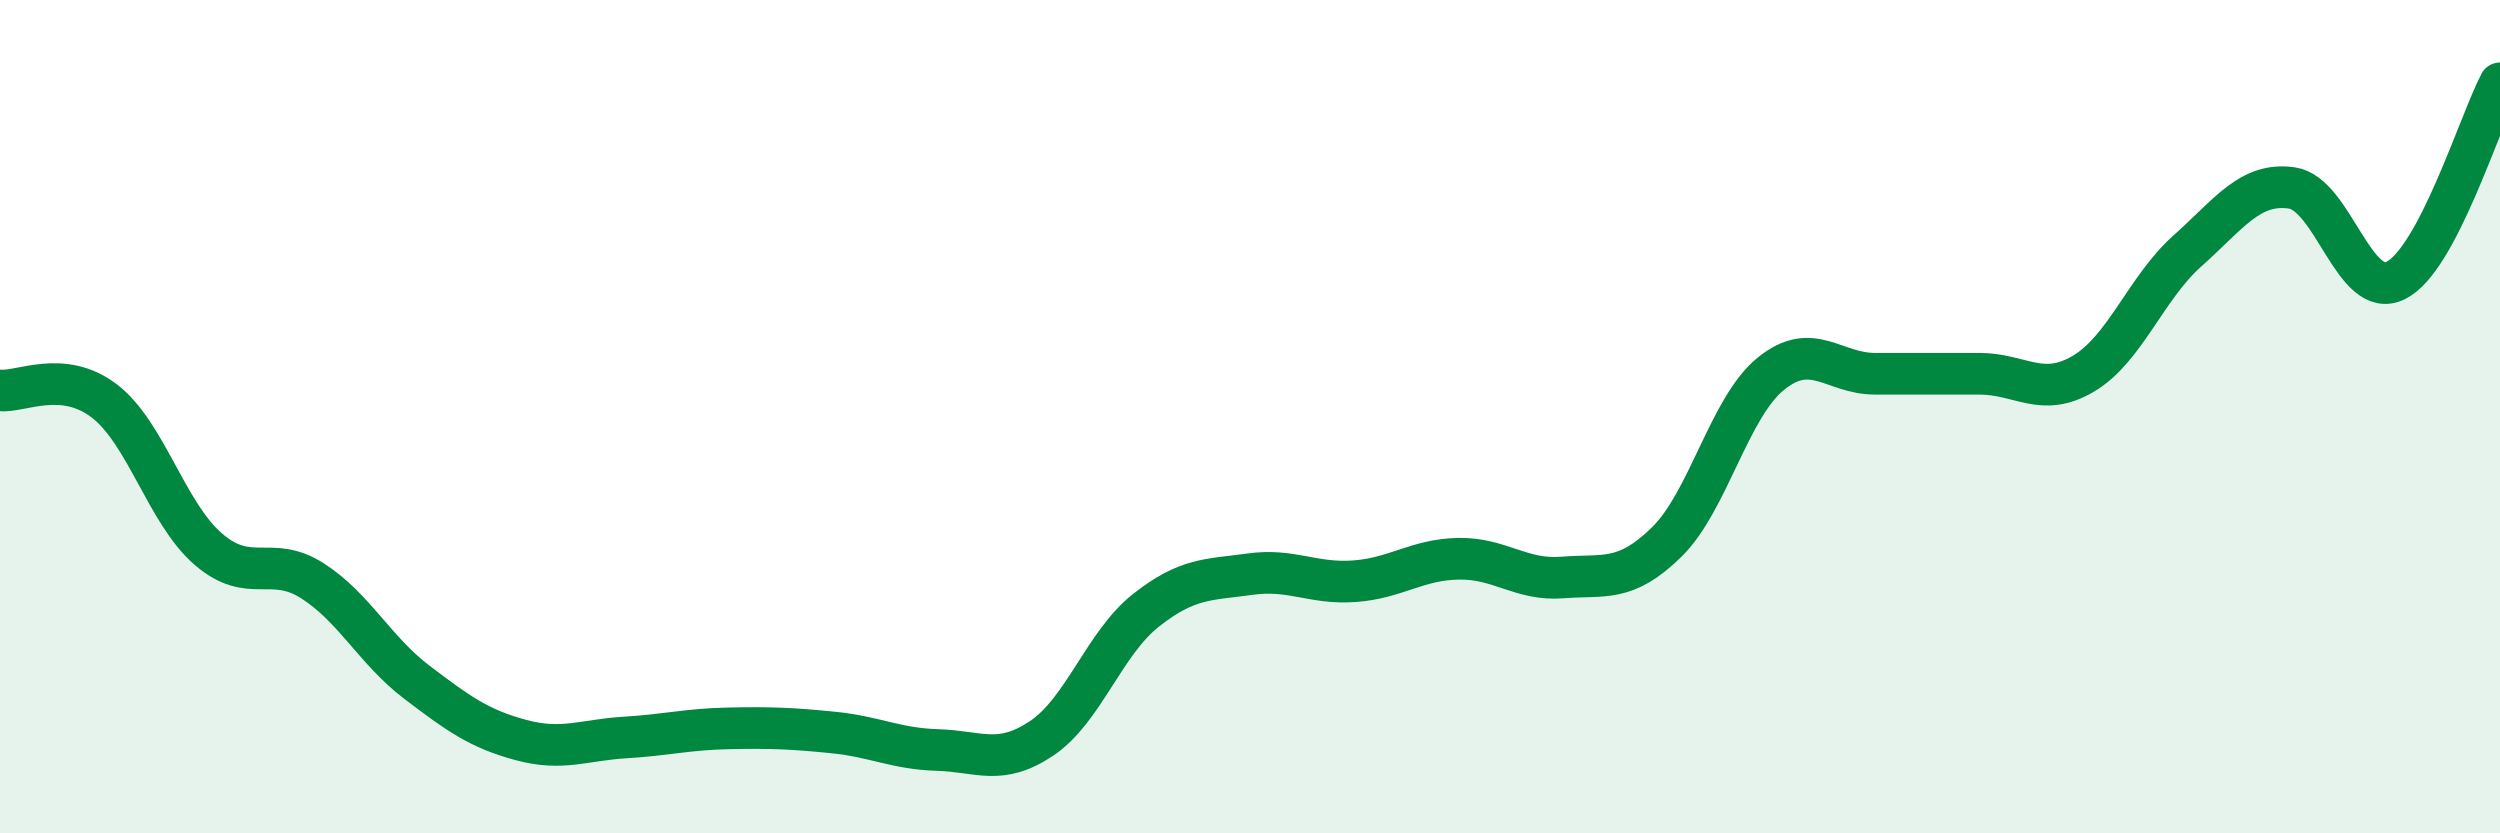
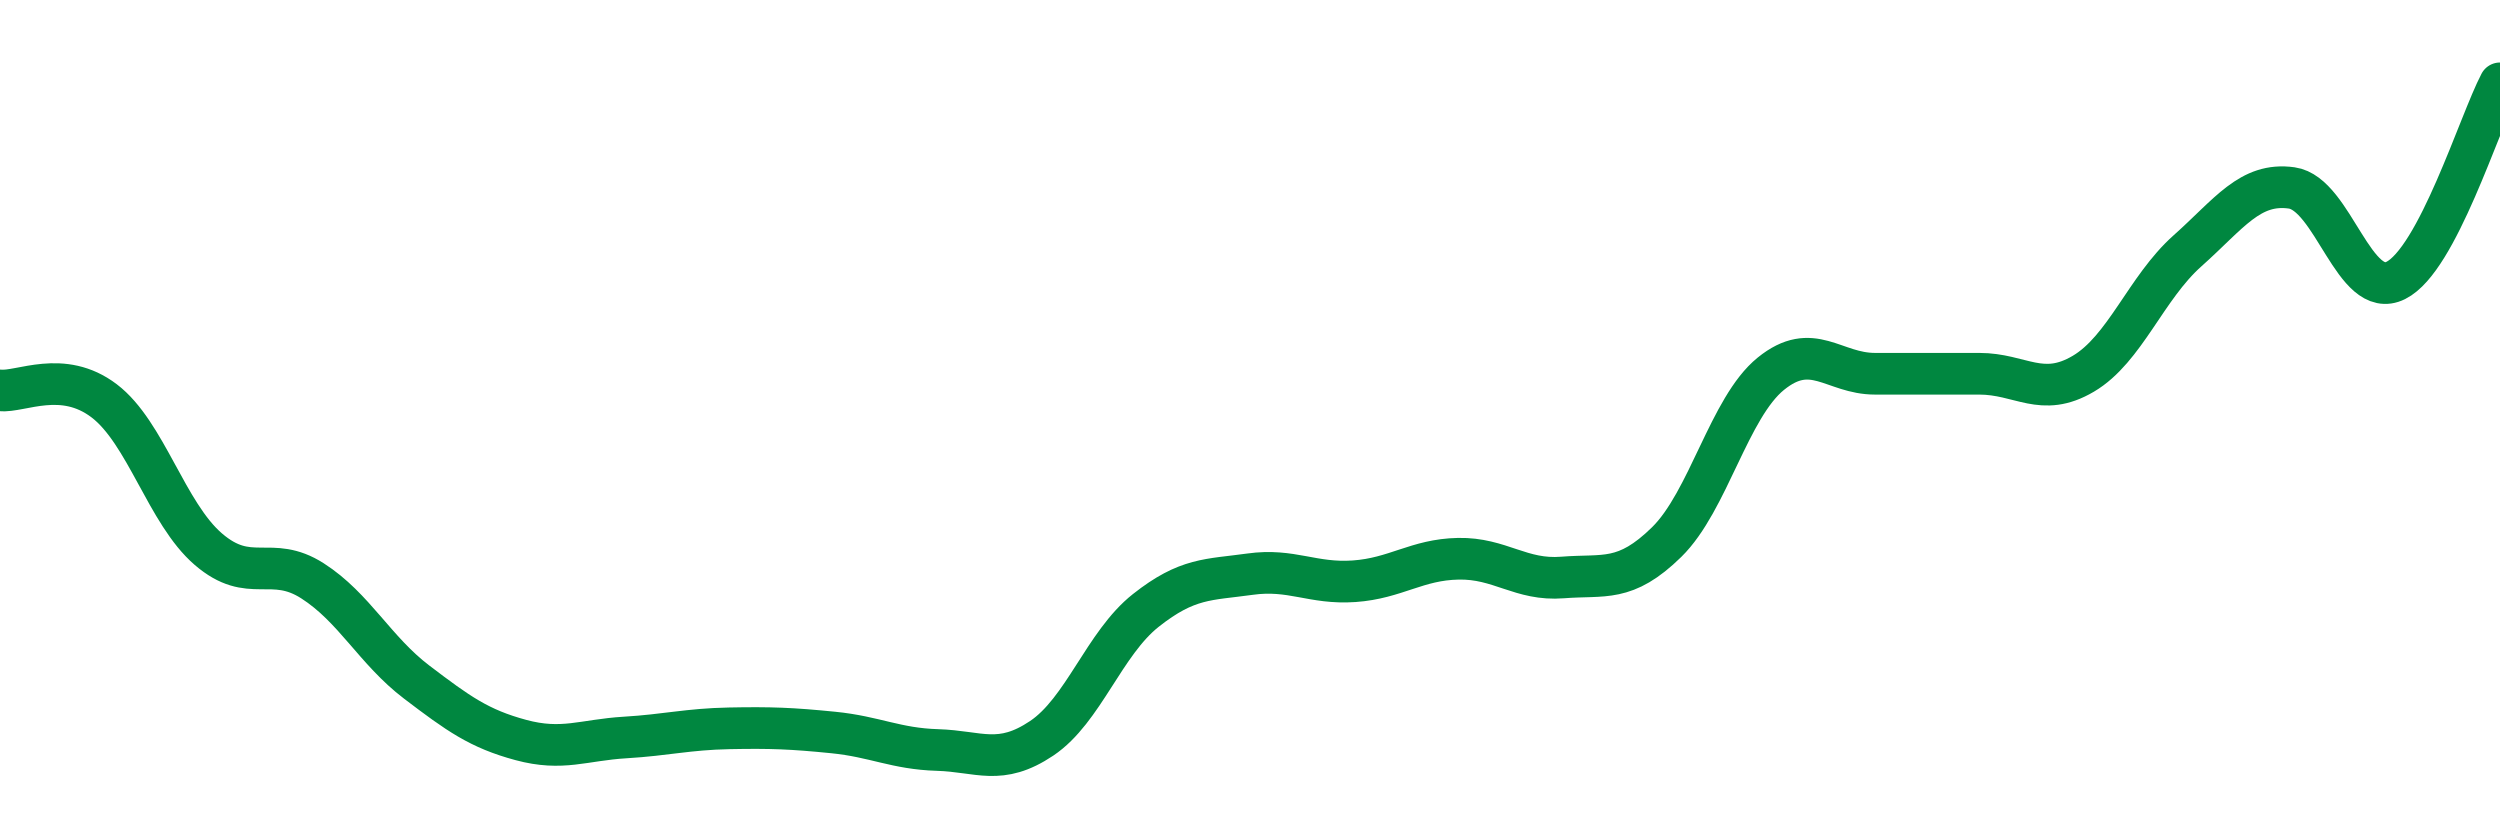
<svg xmlns="http://www.w3.org/2000/svg" width="60" height="20" viewBox="0 0 60 20">
-   <path d="M 0,9.37 C 0.5,9.42 1.5,8.86 2.5,9.62 C 3.5,10.38 4,12.32 5,13.18 C 6,14.04 6.5,13.3 7.5,13.94 C 8.5,14.58 9,15.61 10,16.37 C 11,17.13 11.5,17.49 12.5,17.76 C 13.5,18.03 14,17.76 15,17.7 C 16,17.64 16.5,17.5 17.5,17.48 C 18.5,17.46 19,17.48 20,17.58 C 21,17.68 21.5,17.97 22.5,18 C 23.5,18.03 24,18.39 25,17.72 C 26,17.05 26.5,15.44 27.5,14.65 C 28.5,13.86 29,13.92 30,13.78 C 31,13.64 31.5,14.02 32.5,13.95 C 33.5,13.88 34,13.43 35,13.41 C 36,13.39 36.5,13.94 37.5,13.86 C 38.5,13.78 39,13.99 40,13.01 C 41,12.03 41.5,9.78 42.5,8.97 C 43.5,8.16 44,8.97 45,8.97 C 46,8.97 46.5,8.97 47.5,8.97 C 48.5,8.97 49,9.56 50,8.97 C 51,8.38 51.5,6.91 52.5,6.02 C 53.5,5.13 54,4.37 55,4.51 C 56,4.65 56.5,7.23 57.5,6.73 C 58.5,6.23 59.5,2.95 60,2L60 20L0 20Z" fill="#008740" opacity="0.1" stroke-linecap="round" stroke-linejoin="round" />
  <path d="M 0,9.37 C 0.5,9.42 1.5,8.86 2.5,9.62 C 3.5,10.38 4,12.32 5,13.18 C 6,14.04 6.5,13.3 7.5,13.94 C 8.5,14.58 9,15.61 10,16.37 C 11,17.13 11.5,17.49 12.5,17.76 C 13.5,18.03 14,17.76 15,17.7 C 16,17.64 16.5,17.5 17.5,17.48 C 18.5,17.46 19,17.48 20,17.58 C 21,17.68 21.5,17.97 22.5,18 C 23.5,18.03 24,18.39 25,17.72 C 26,17.05 26.5,15.44 27.5,14.65 C 28.5,13.86 29,13.92 30,13.78 C 31,13.64 31.5,14.02 32.5,13.95 C 33.5,13.88 34,13.43 35,13.41 C 36,13.39 36.5,13.94 37.5,13.86 C 38.5,13.78 39,13.99 40,13.01 C 41,12.03 41.5,9.78 42.5,8.97 C 43.5,8.16 44,8.97 45,8.97 C 46,8.97 46.5,8.97 47.5,8.97 C 48.5,8.97 49,9.56 50,8.97 C 51,8.38 51.5,6.91 52.5,6.02 C 53.5,5.13 54,4.37 55,4.51 C 56,4.65 56.5,7.23 57.5,6.73 C 58.5,6.23 59.5,2.95 60,2" stroke="#008740" stroke-width="1" fill="none" stroke-linecap="round" stroke-linejoin="round" />
</svg>